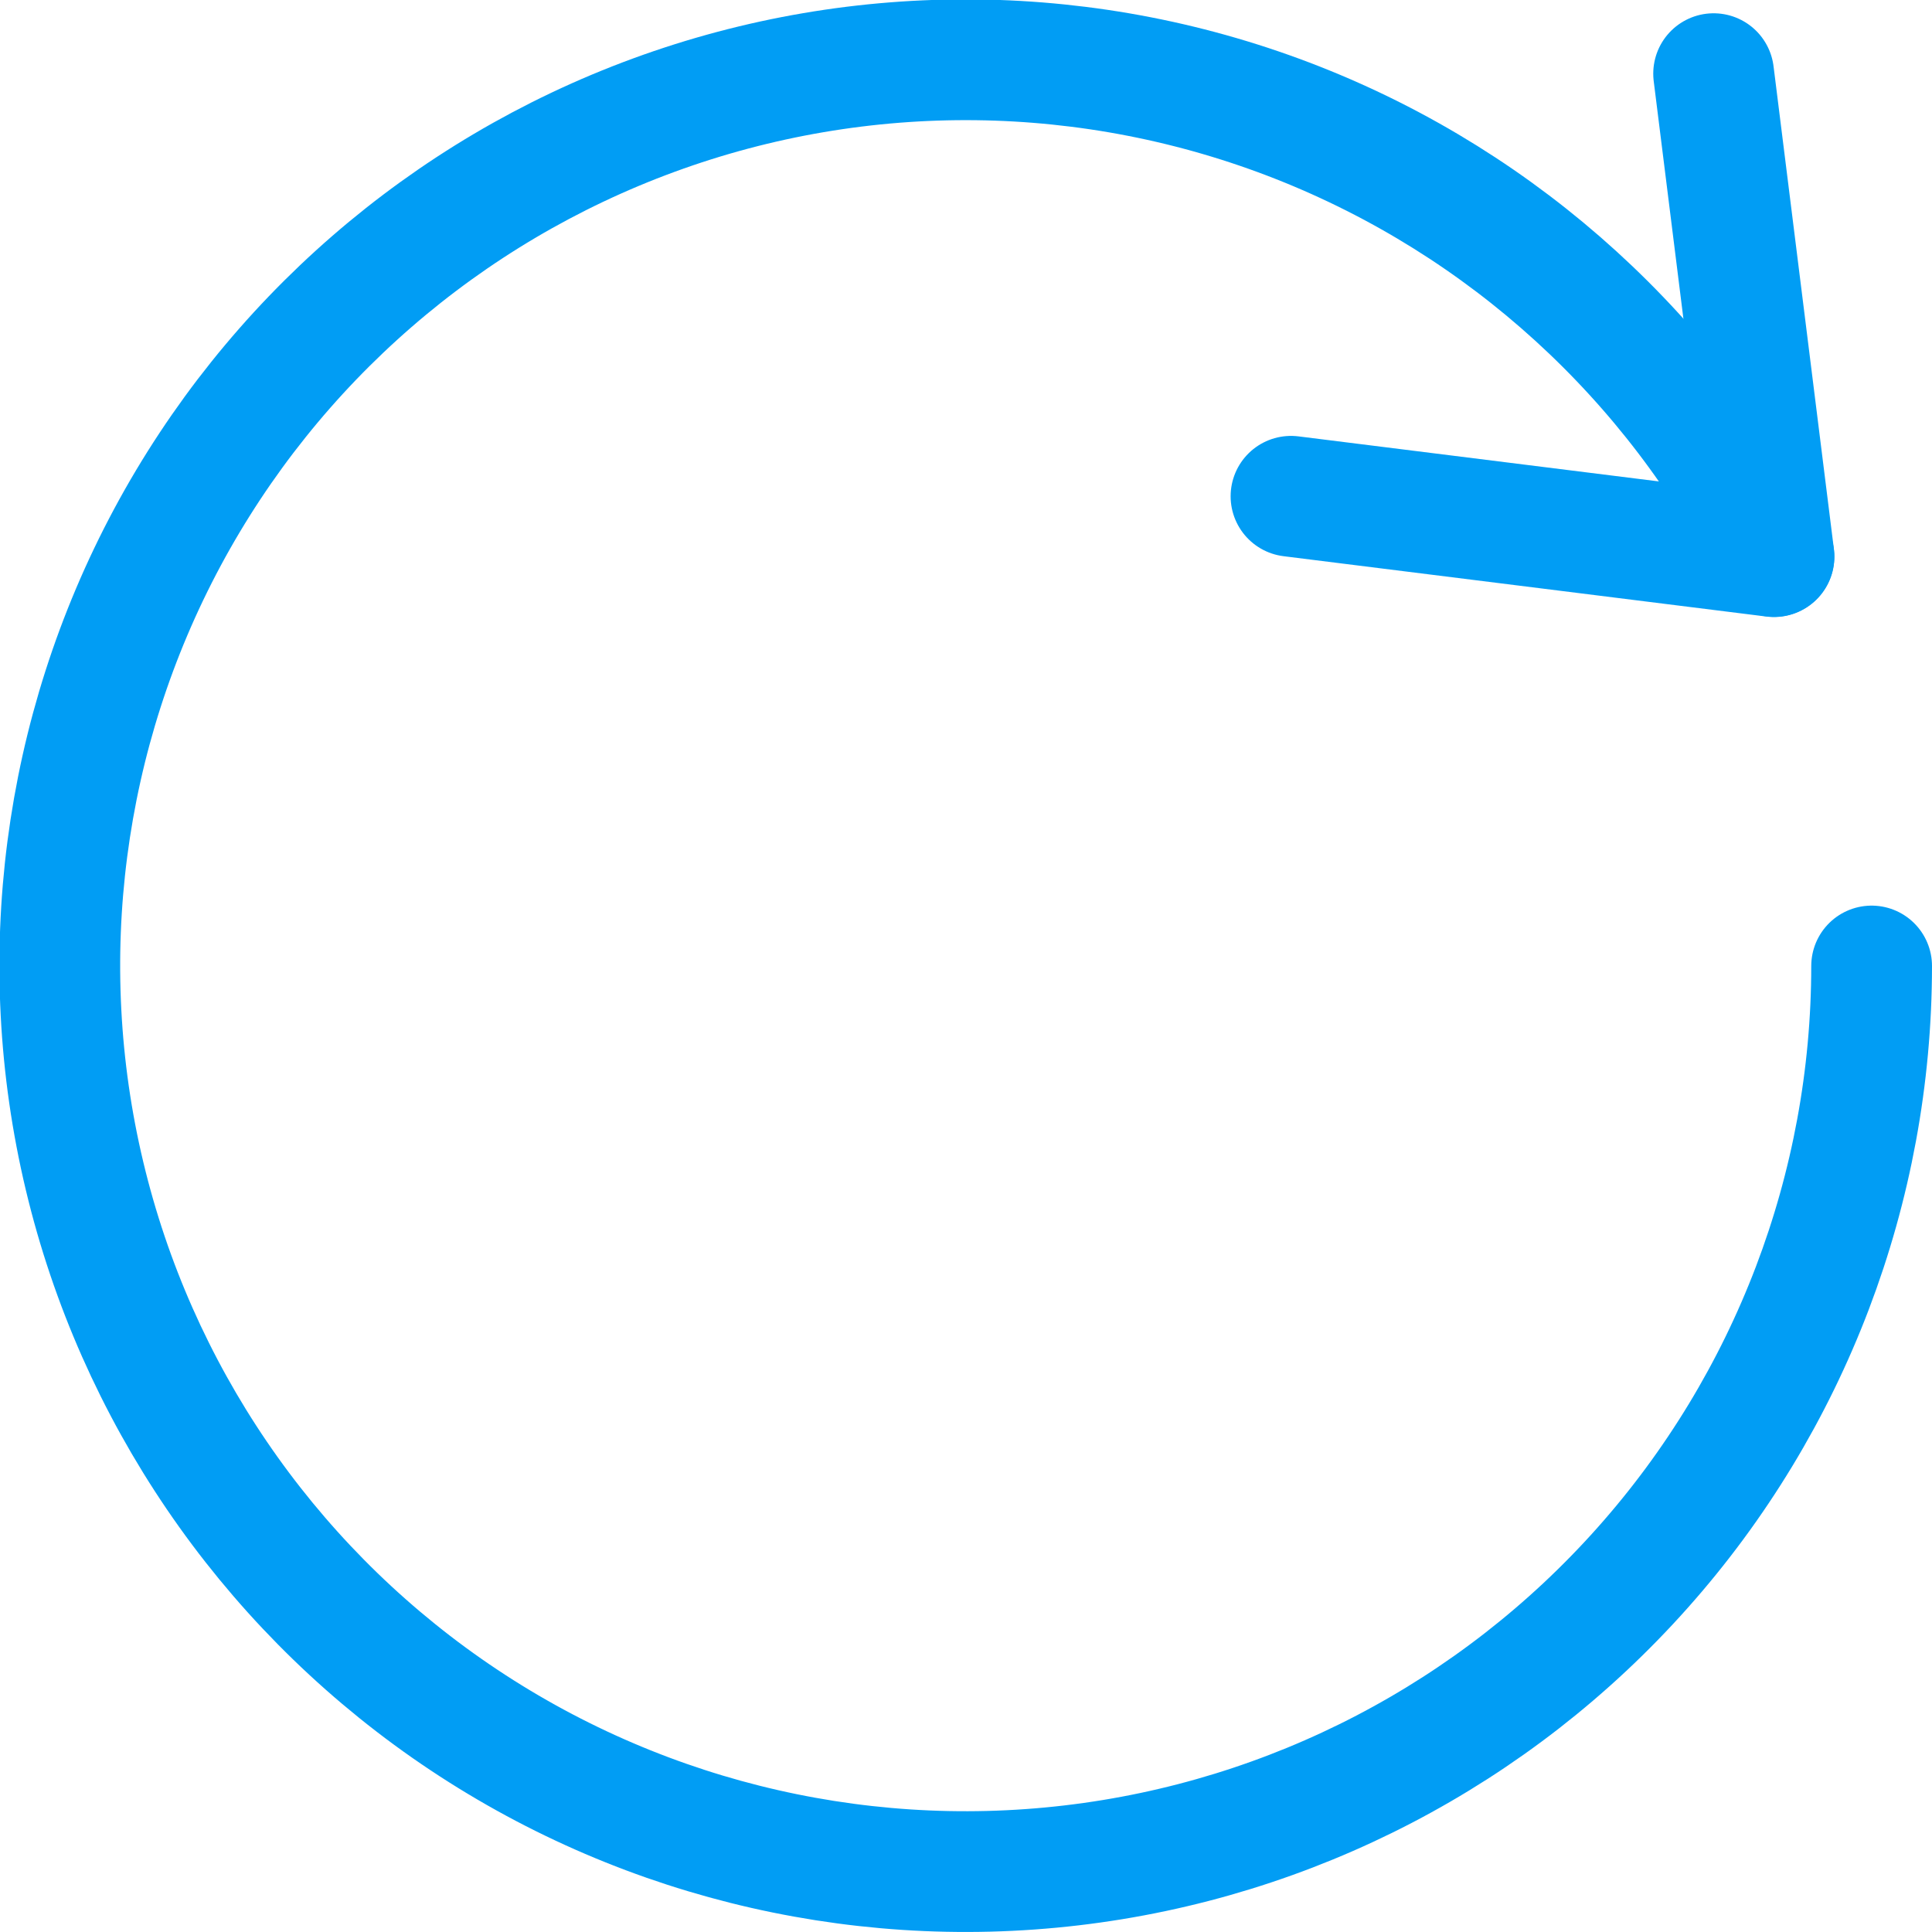
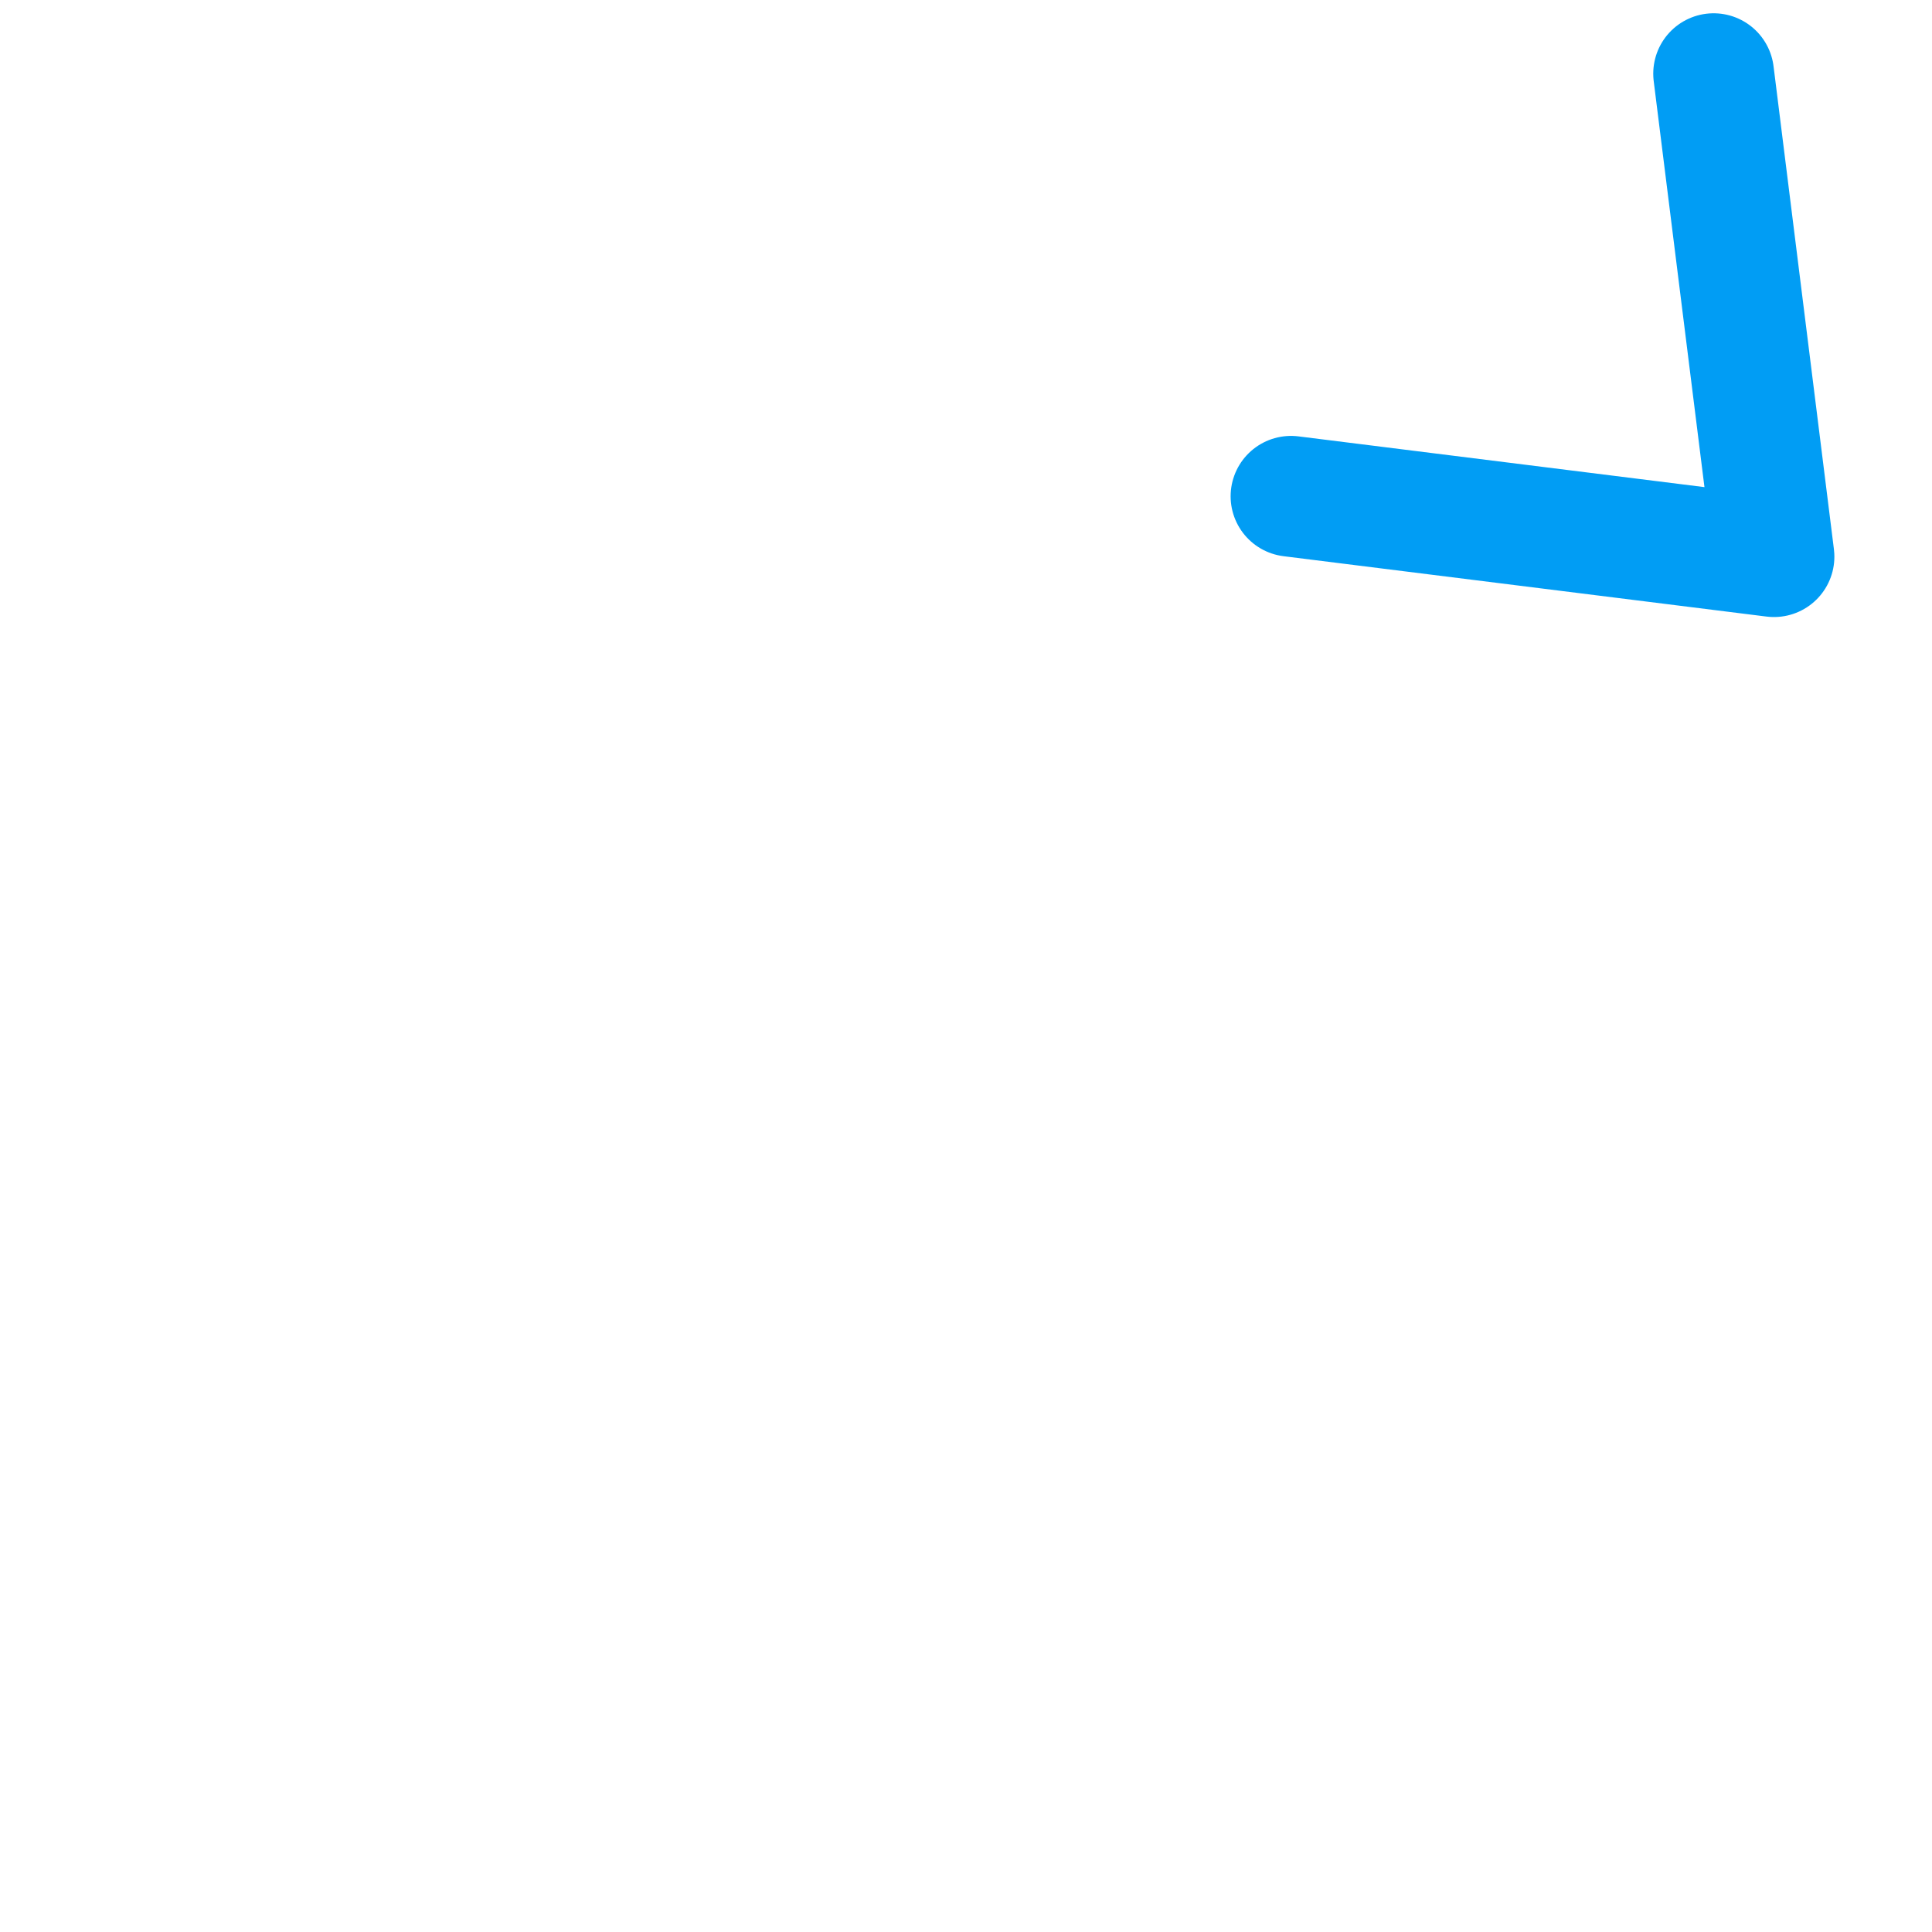
<svg xmlns="http://www.w3.org/2000/svg" width="32" height="32" viewBox="0 0 32 32" fill="none">
  <g id="refresh 1" clip-path="url(#clip0_1480_36232)">
    <g id="Group">
-       <path id="Vector" d="M29.382 9.217C27.722 5.938 24.916 3.382 21.496 2.034C18.076 0.687 14.281 0.642 10.83 1.907C7.379 3.172 4.513 5.66 2.774 8.898C1.036 12.137 0.547 15.901 1.4 19.476C2.253 23.052 4.388 26.189 7.401 28.295C10.414 30.4 14.095 31.326 17.745 30.897C21.396 30.469 24.762 28.715 27.205 25.969C29.649 23.223 30.999 19.676 31 16" stroke="#019DF4" stroke-width="2" stroke-linecap="round" stroke-linejoin="round" />
      <path id="Vector_2" d="M28.383 1.22L29.383 9.22L21.383 8.22" stroke="#019DF4" stroke-width="2" stroke-linecap="round" stroke-linejoin="round" />
    </g>
  </g>
  <defs>
    <clipPath id="clip0_1480_36232">
      <rect width="32" height="32" fill="white" />
    </clipPath>
  </defs>
</svg>